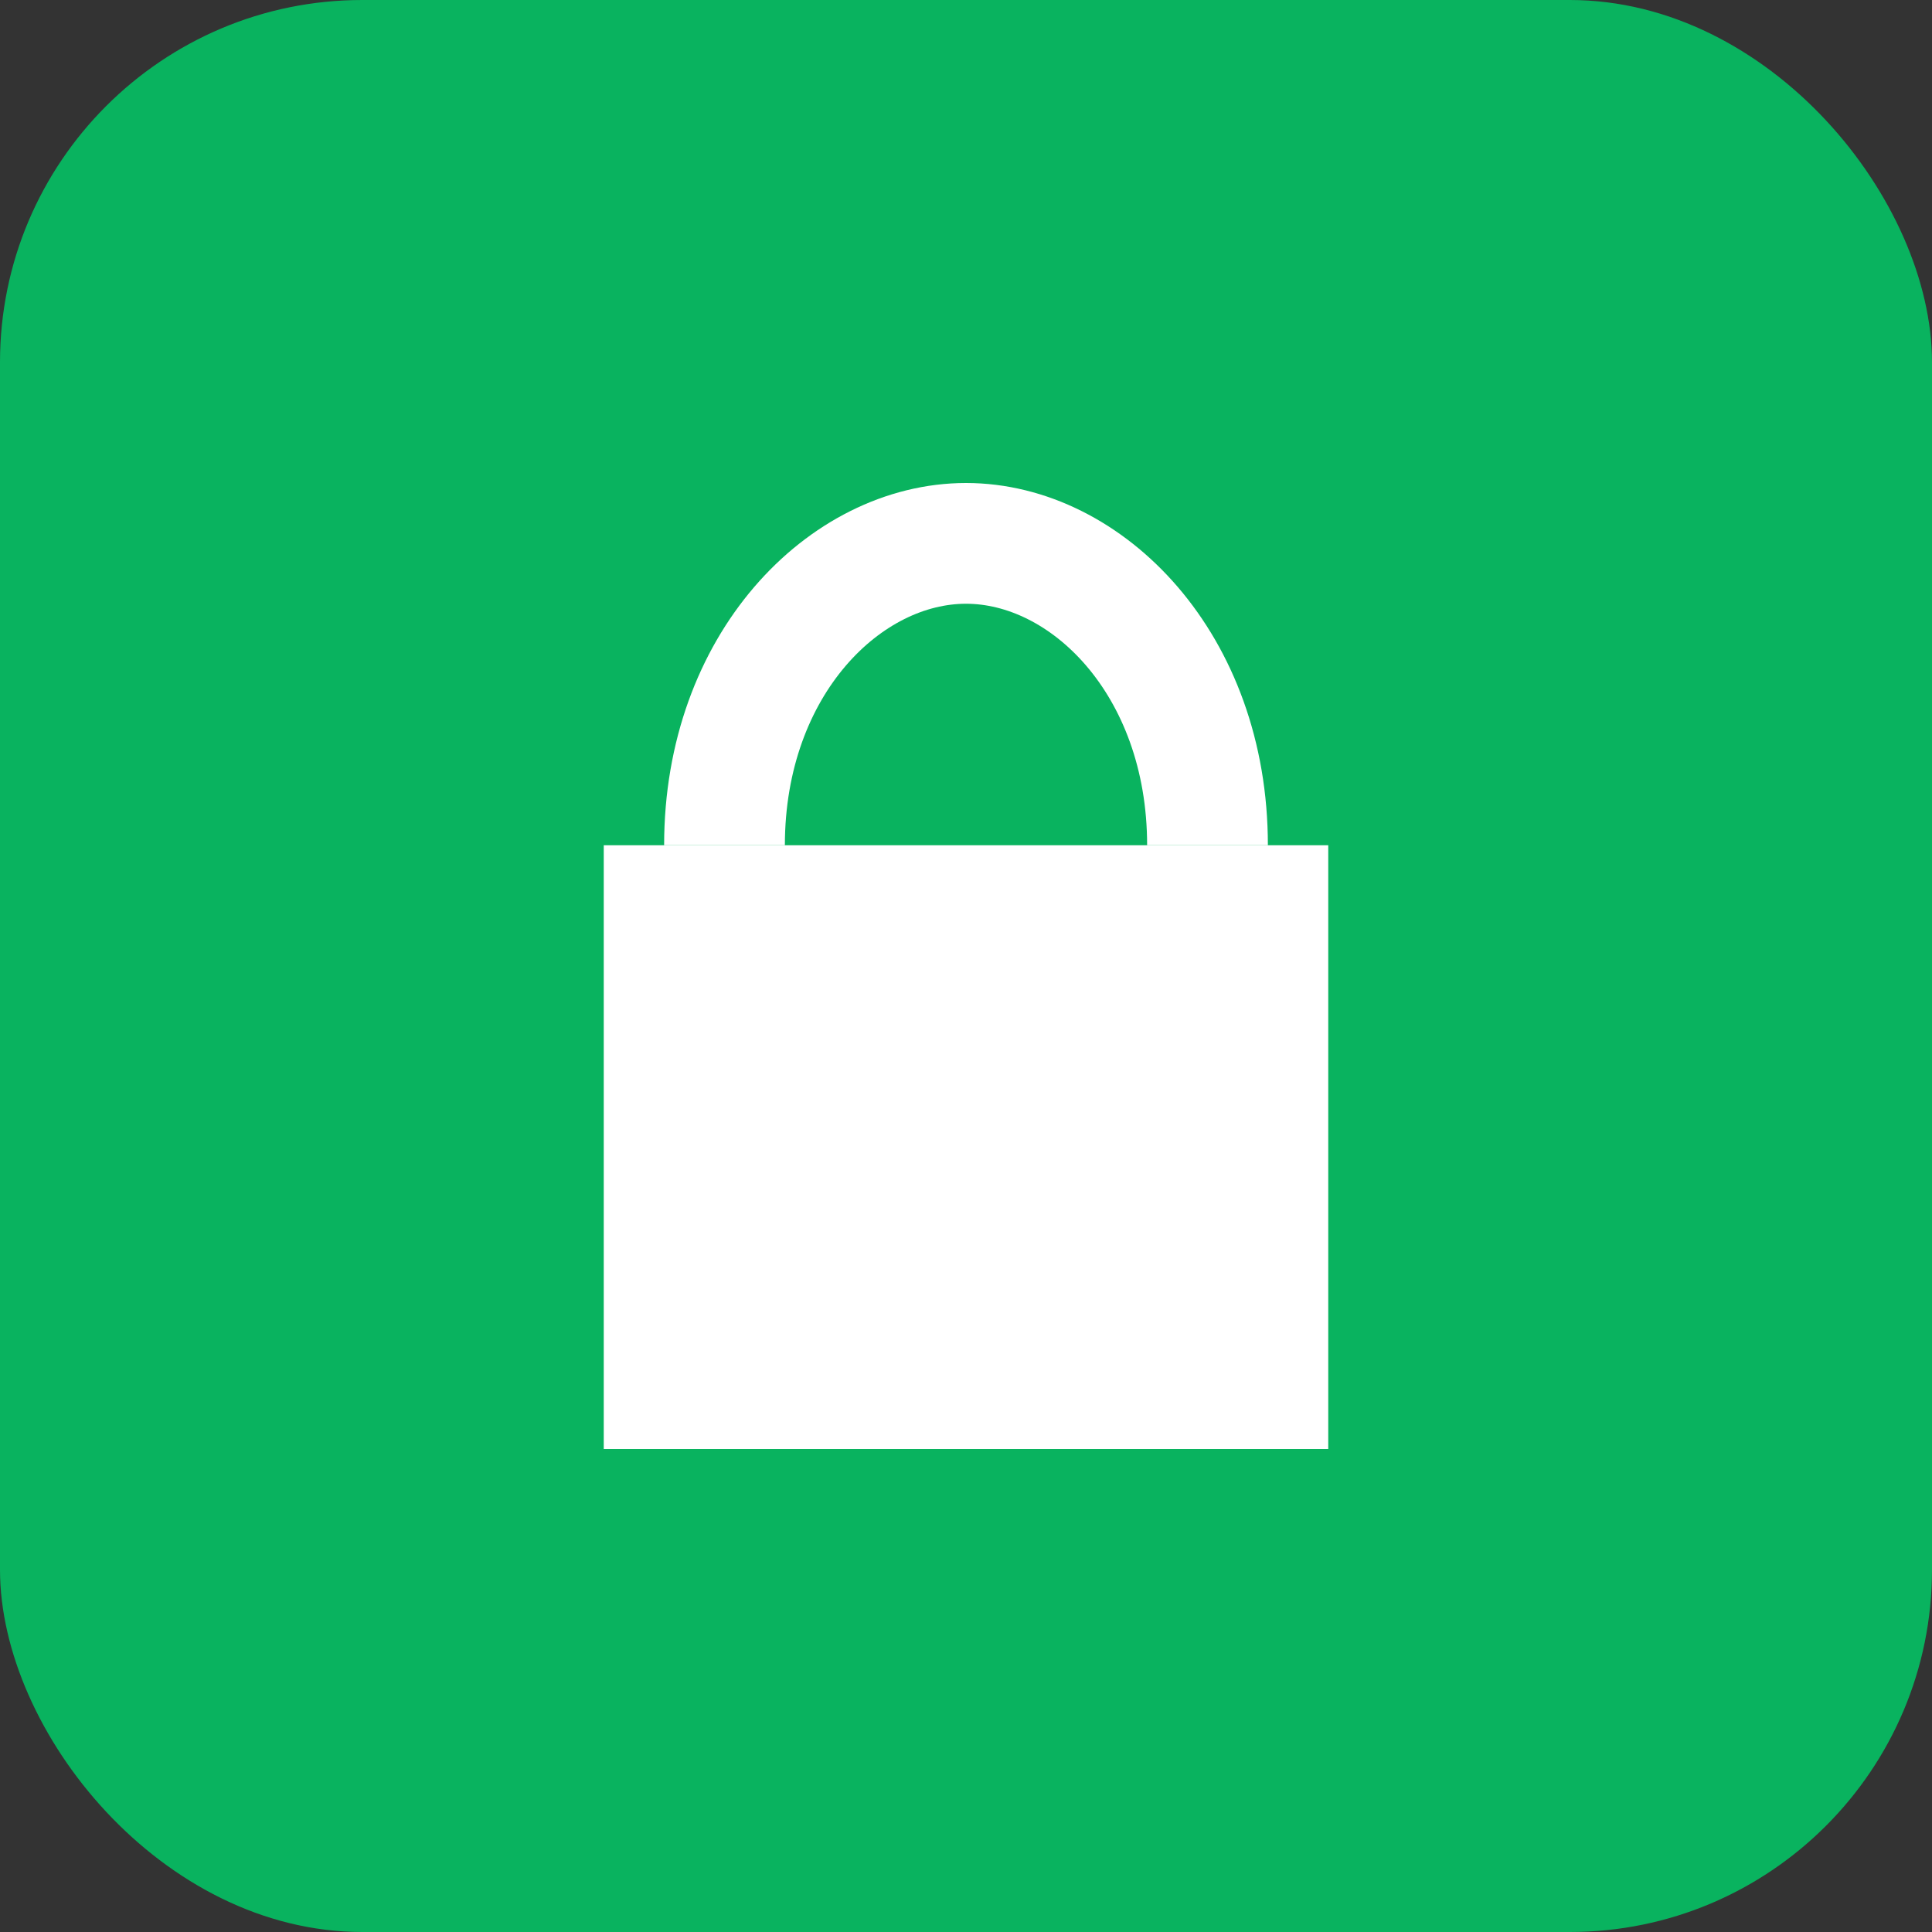
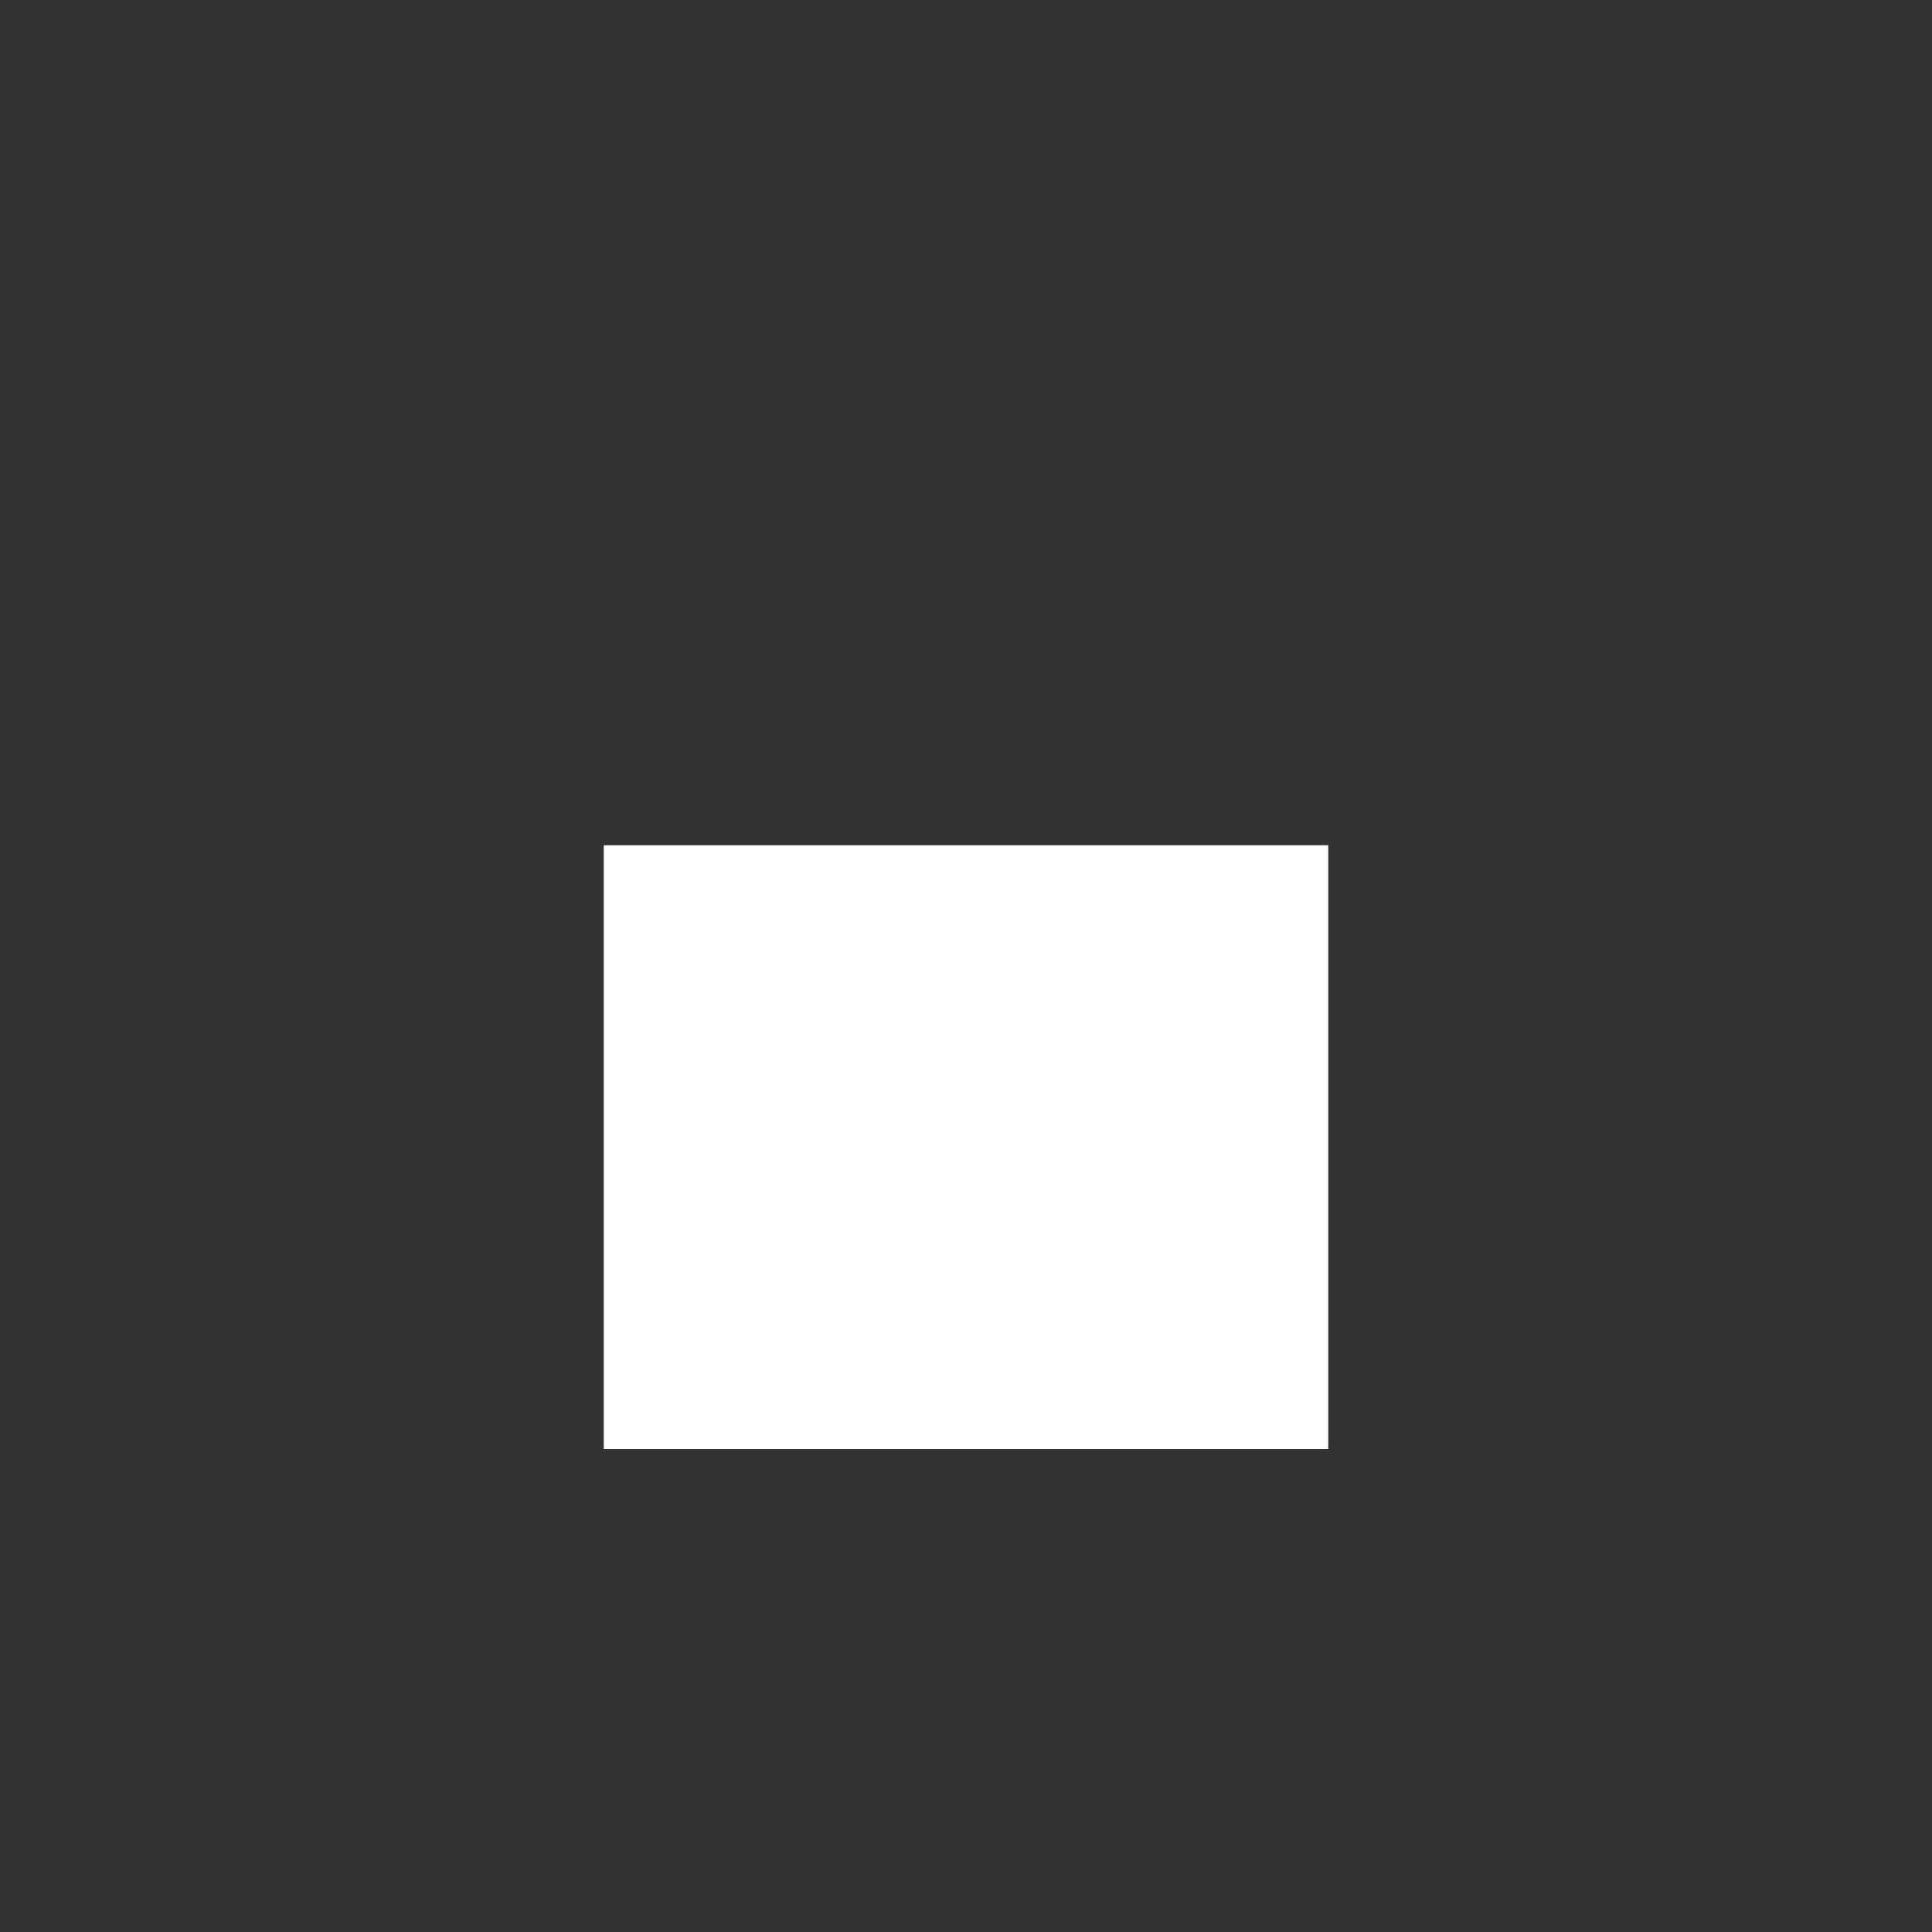
<svg xmlns="http://www.w3.org/2000/svg" viewBox="0 0 64 64">
  <rect x="0" y="0" width="64" height="64" fill="#333333" stroke="none" />
-   <rect width="64" height="64" rx="12" fill="#09b35f" />
  <path d="M20 28h24v20H20z" fill="#ffffff" />
-   <path d="M24 28c0-6 4-10 8-10s8 4 8 10" stroke="#ffffff" stroke-width="4" fill="none" />
</svg>